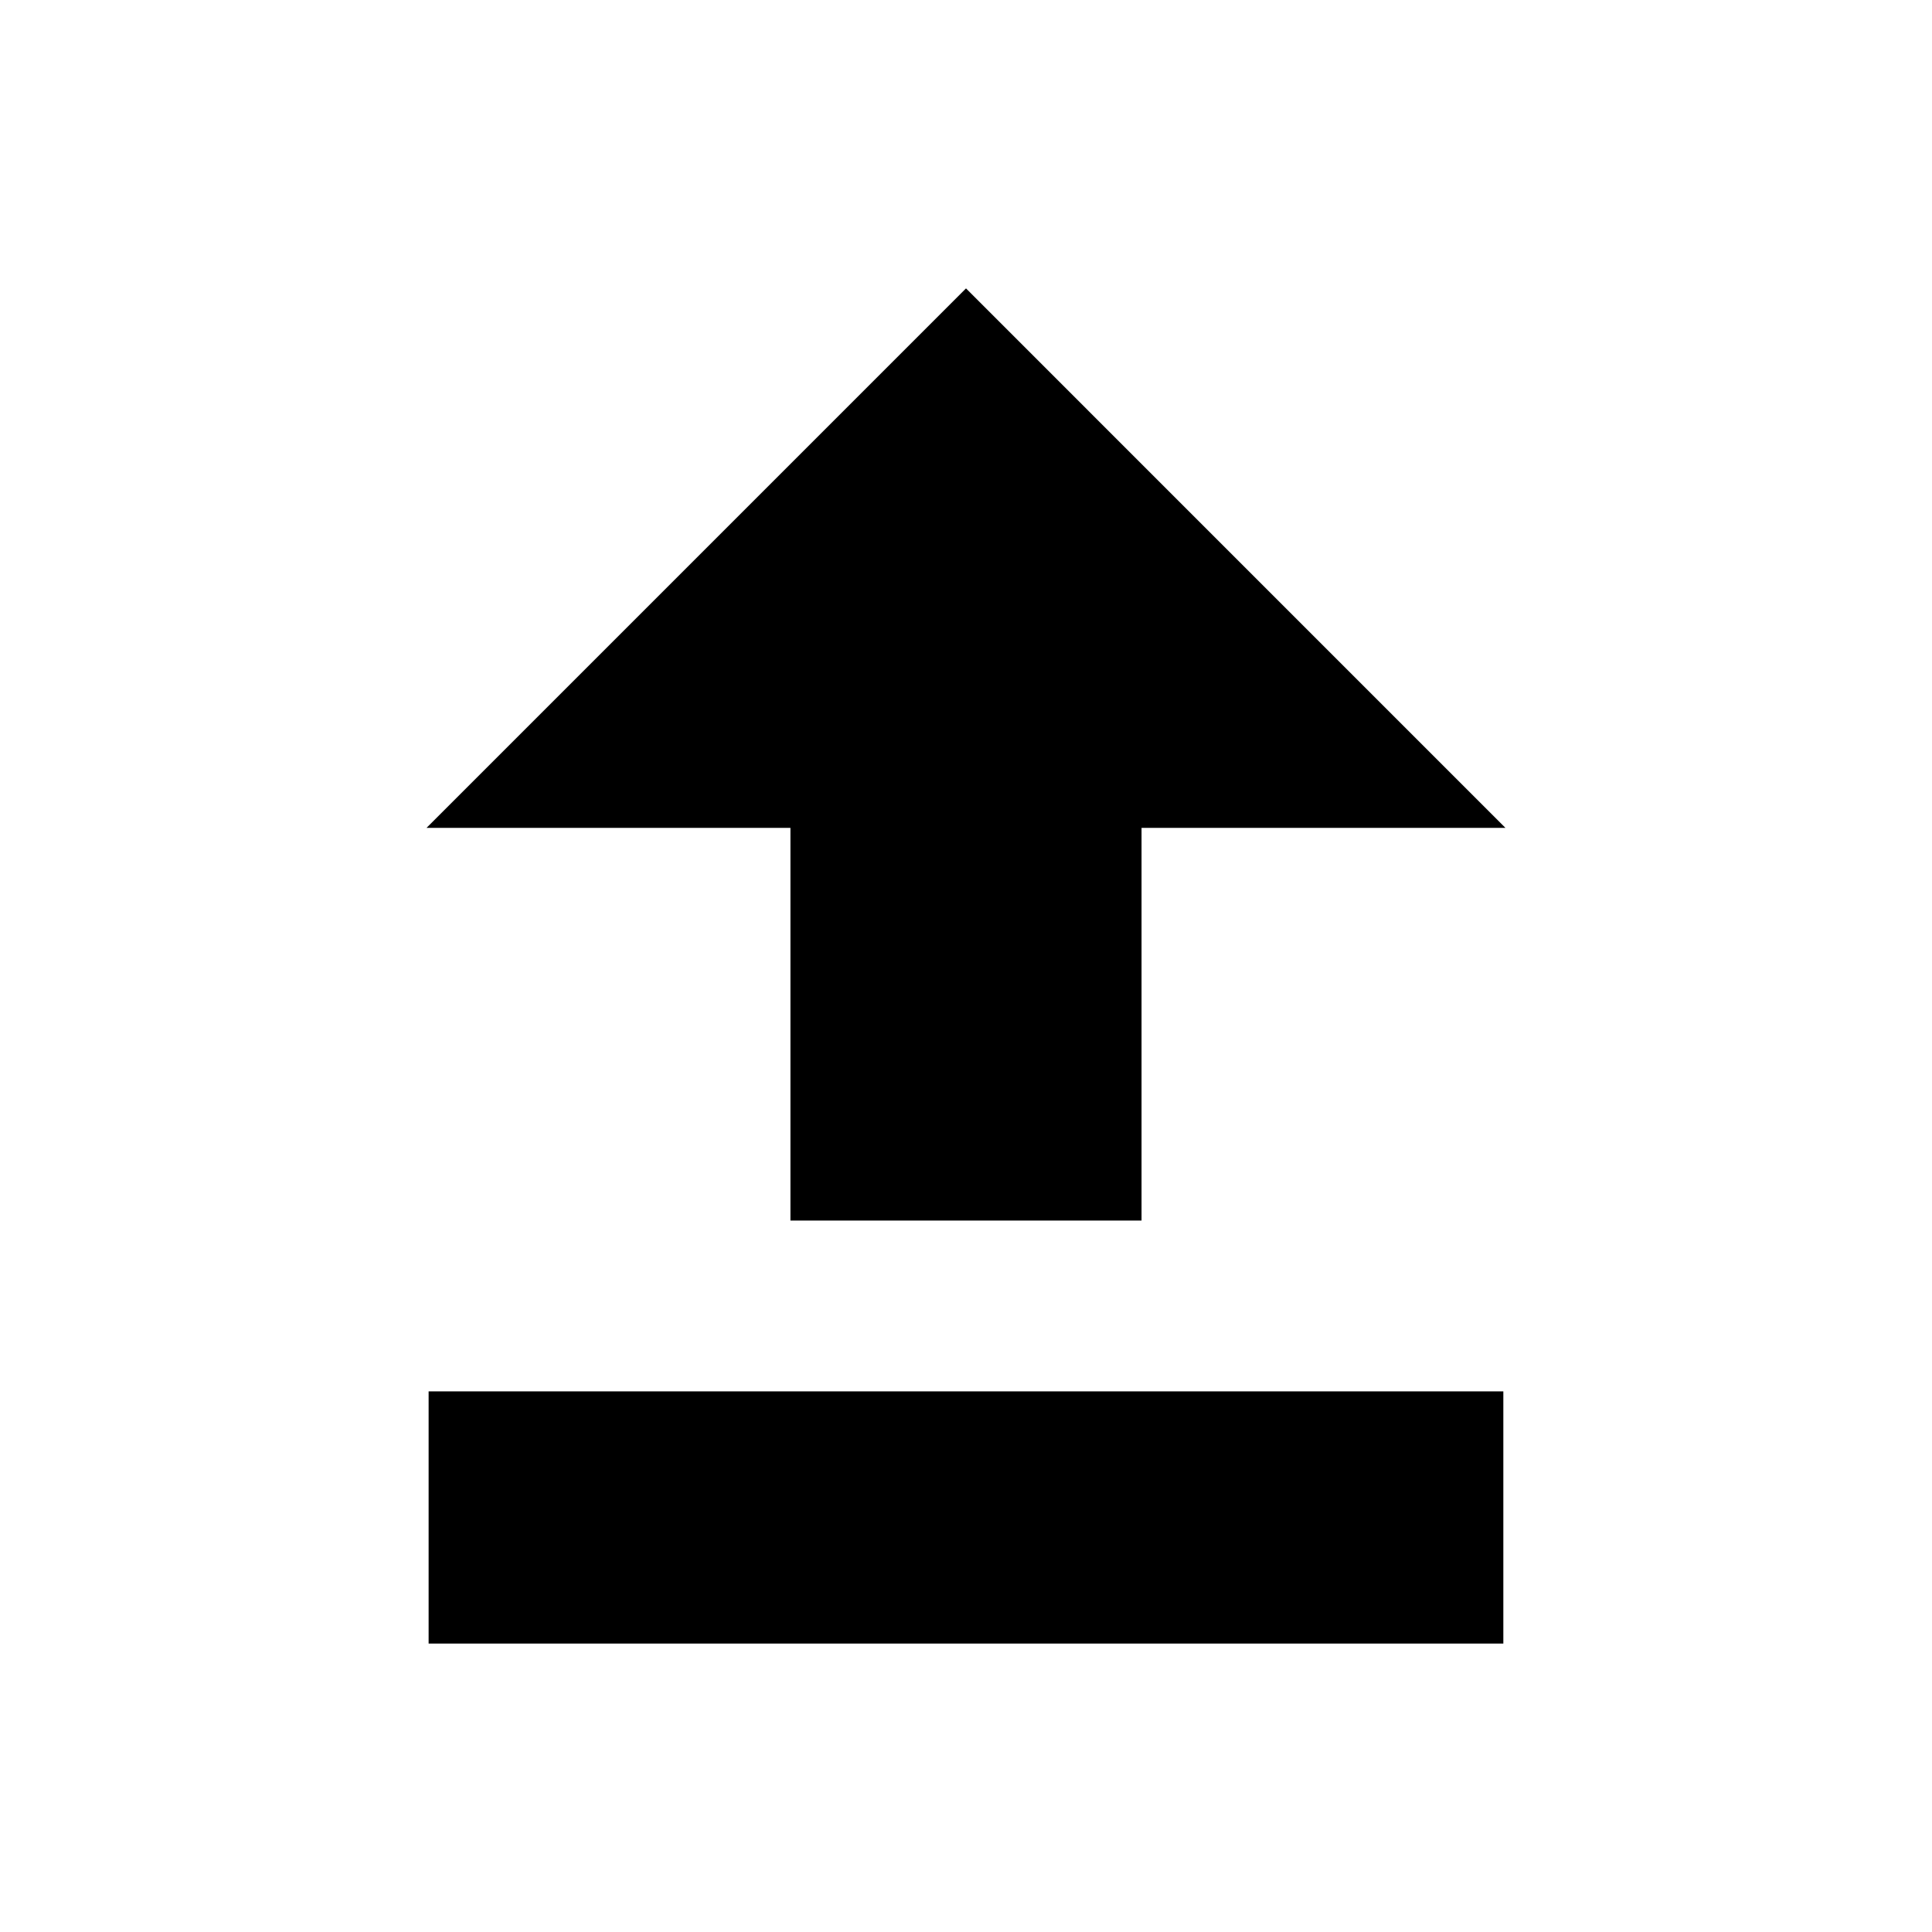
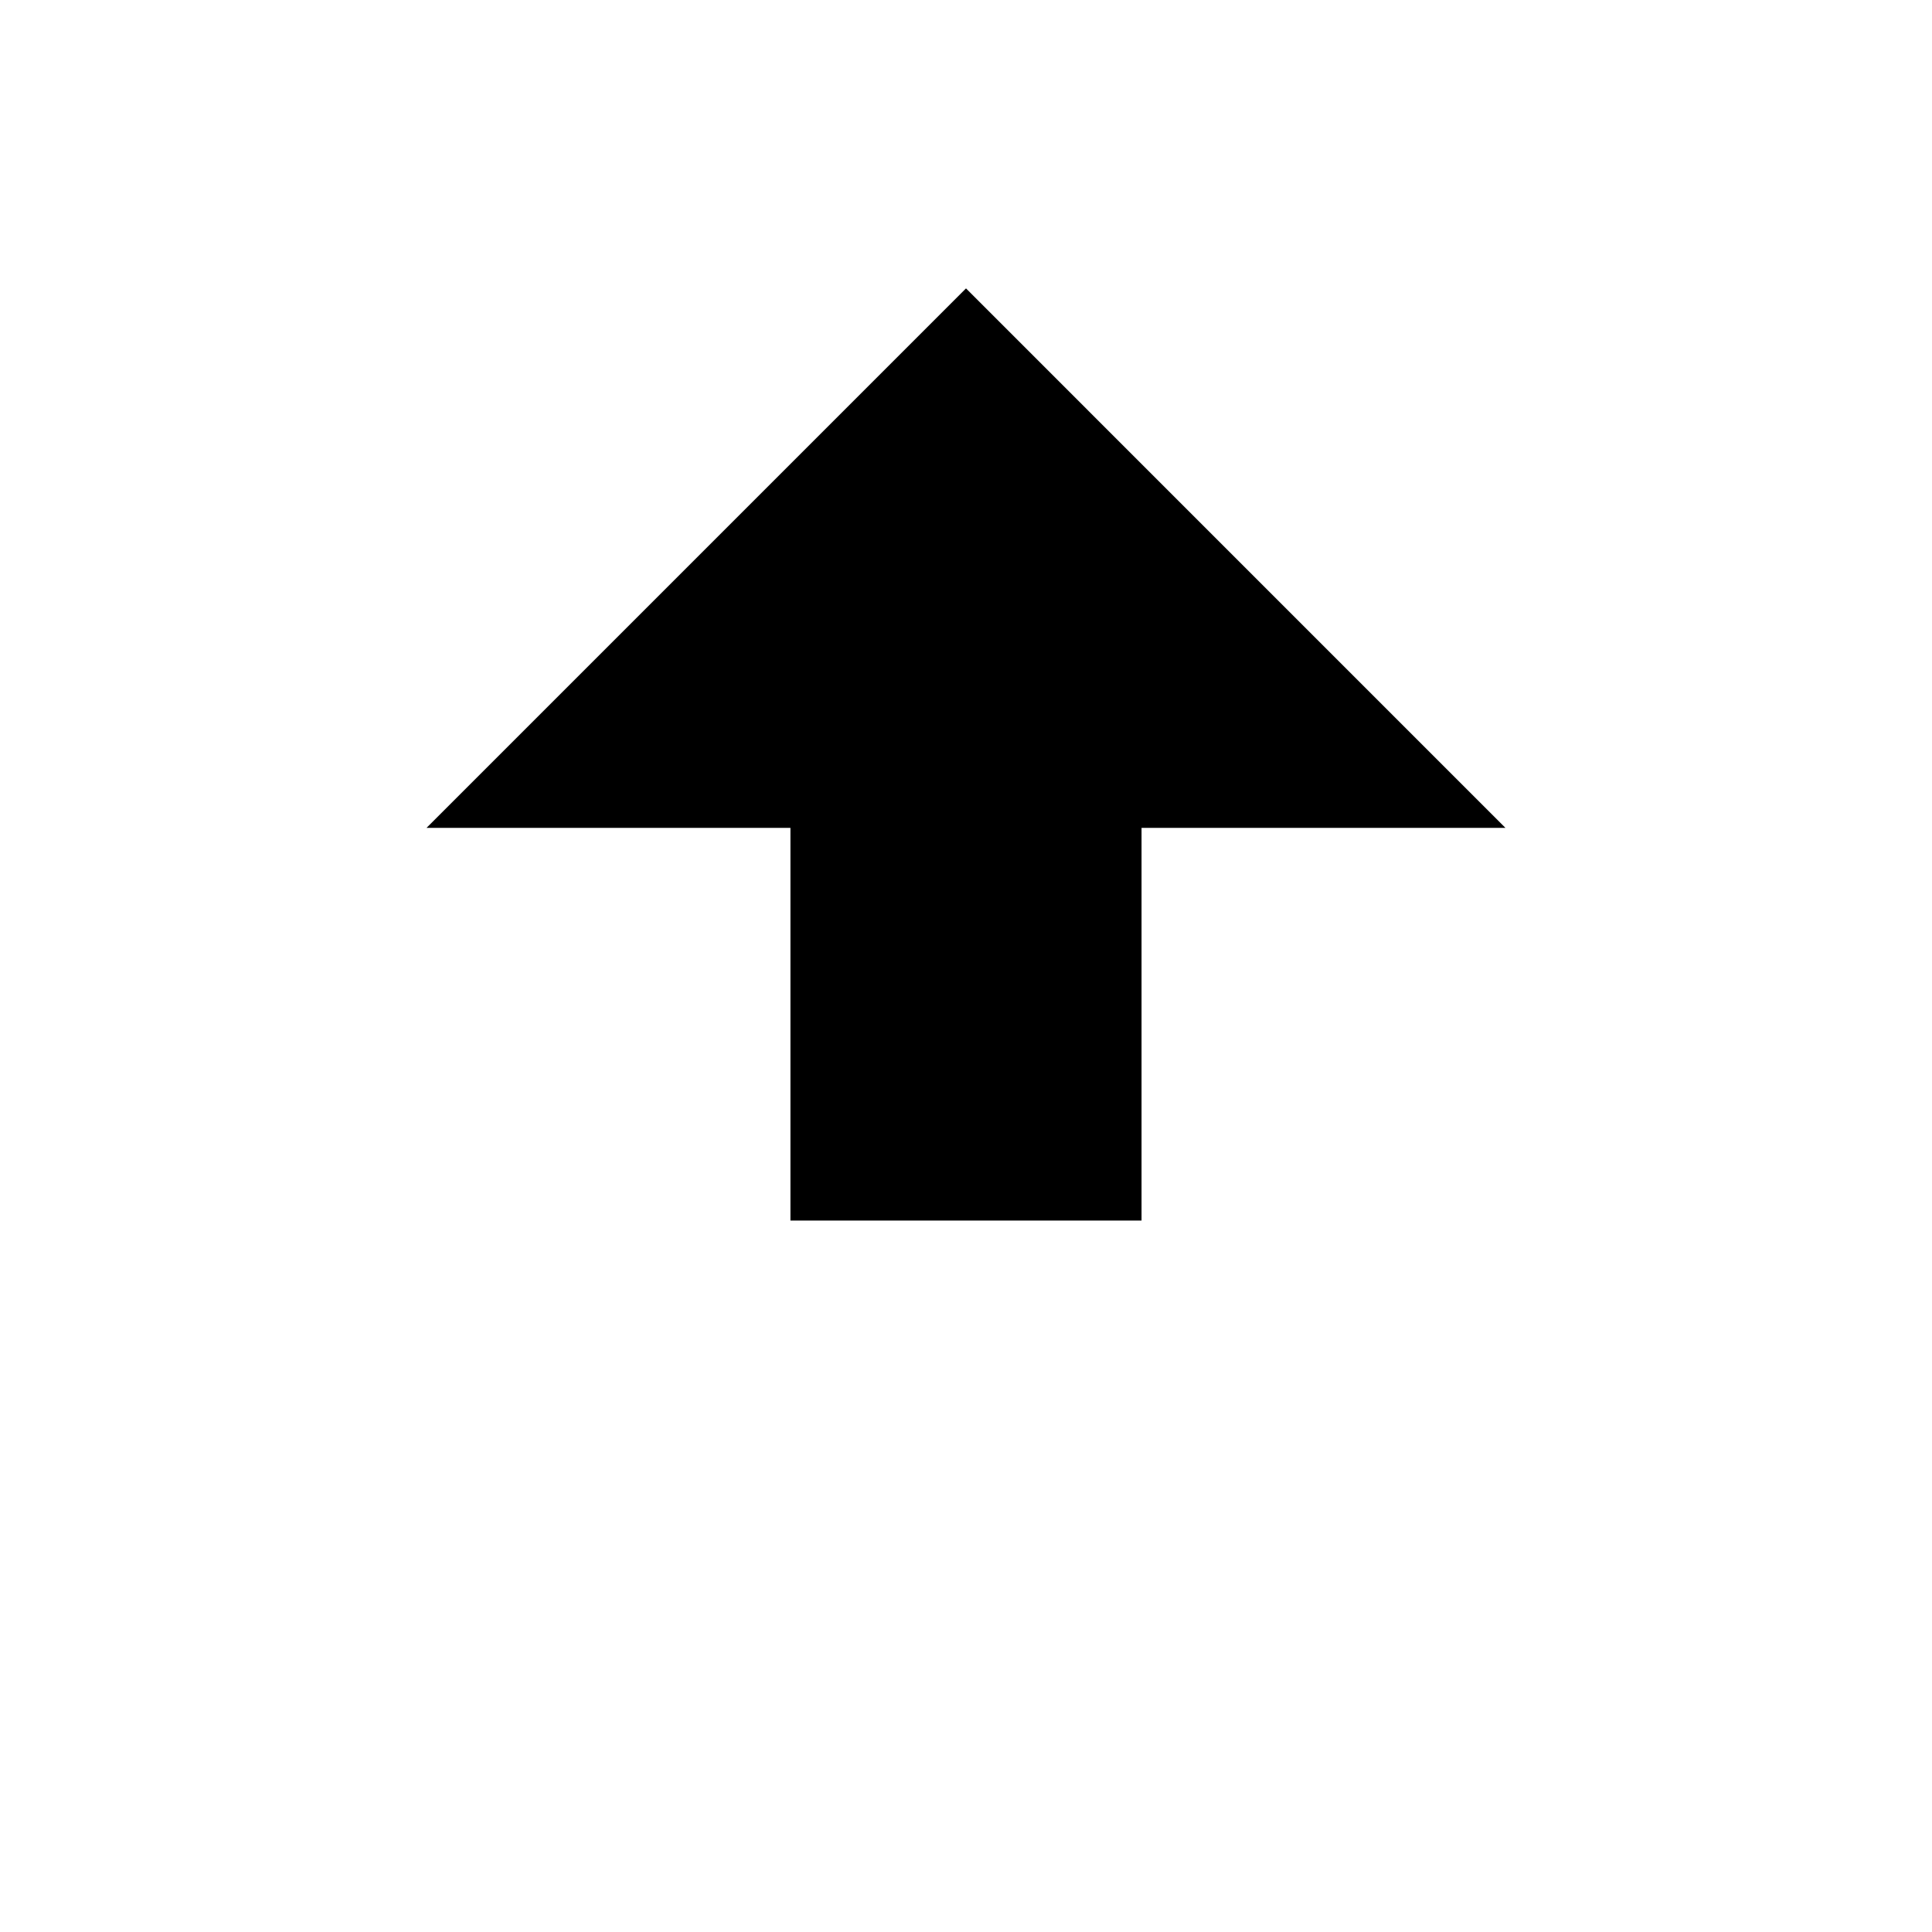
<svg xmlns="http://www.w3.org/2000/svg" fill="#000000" width="800px" height="800px" version="1.1" viewBox="144 144 512 512">
  <g>
-     <path d="m257.04 363.39h96.434v104.07h93.047v-104.07h96.43l-142.95-142.96z" />
-     <path d="m257.59 512.73h284.81v66.832h-284.81z" />
+     <path d="m257.04 363.39h96.434v104.07h93.047v-104.07h96.43l-142.95-142.96" />
  </g>
</svg>